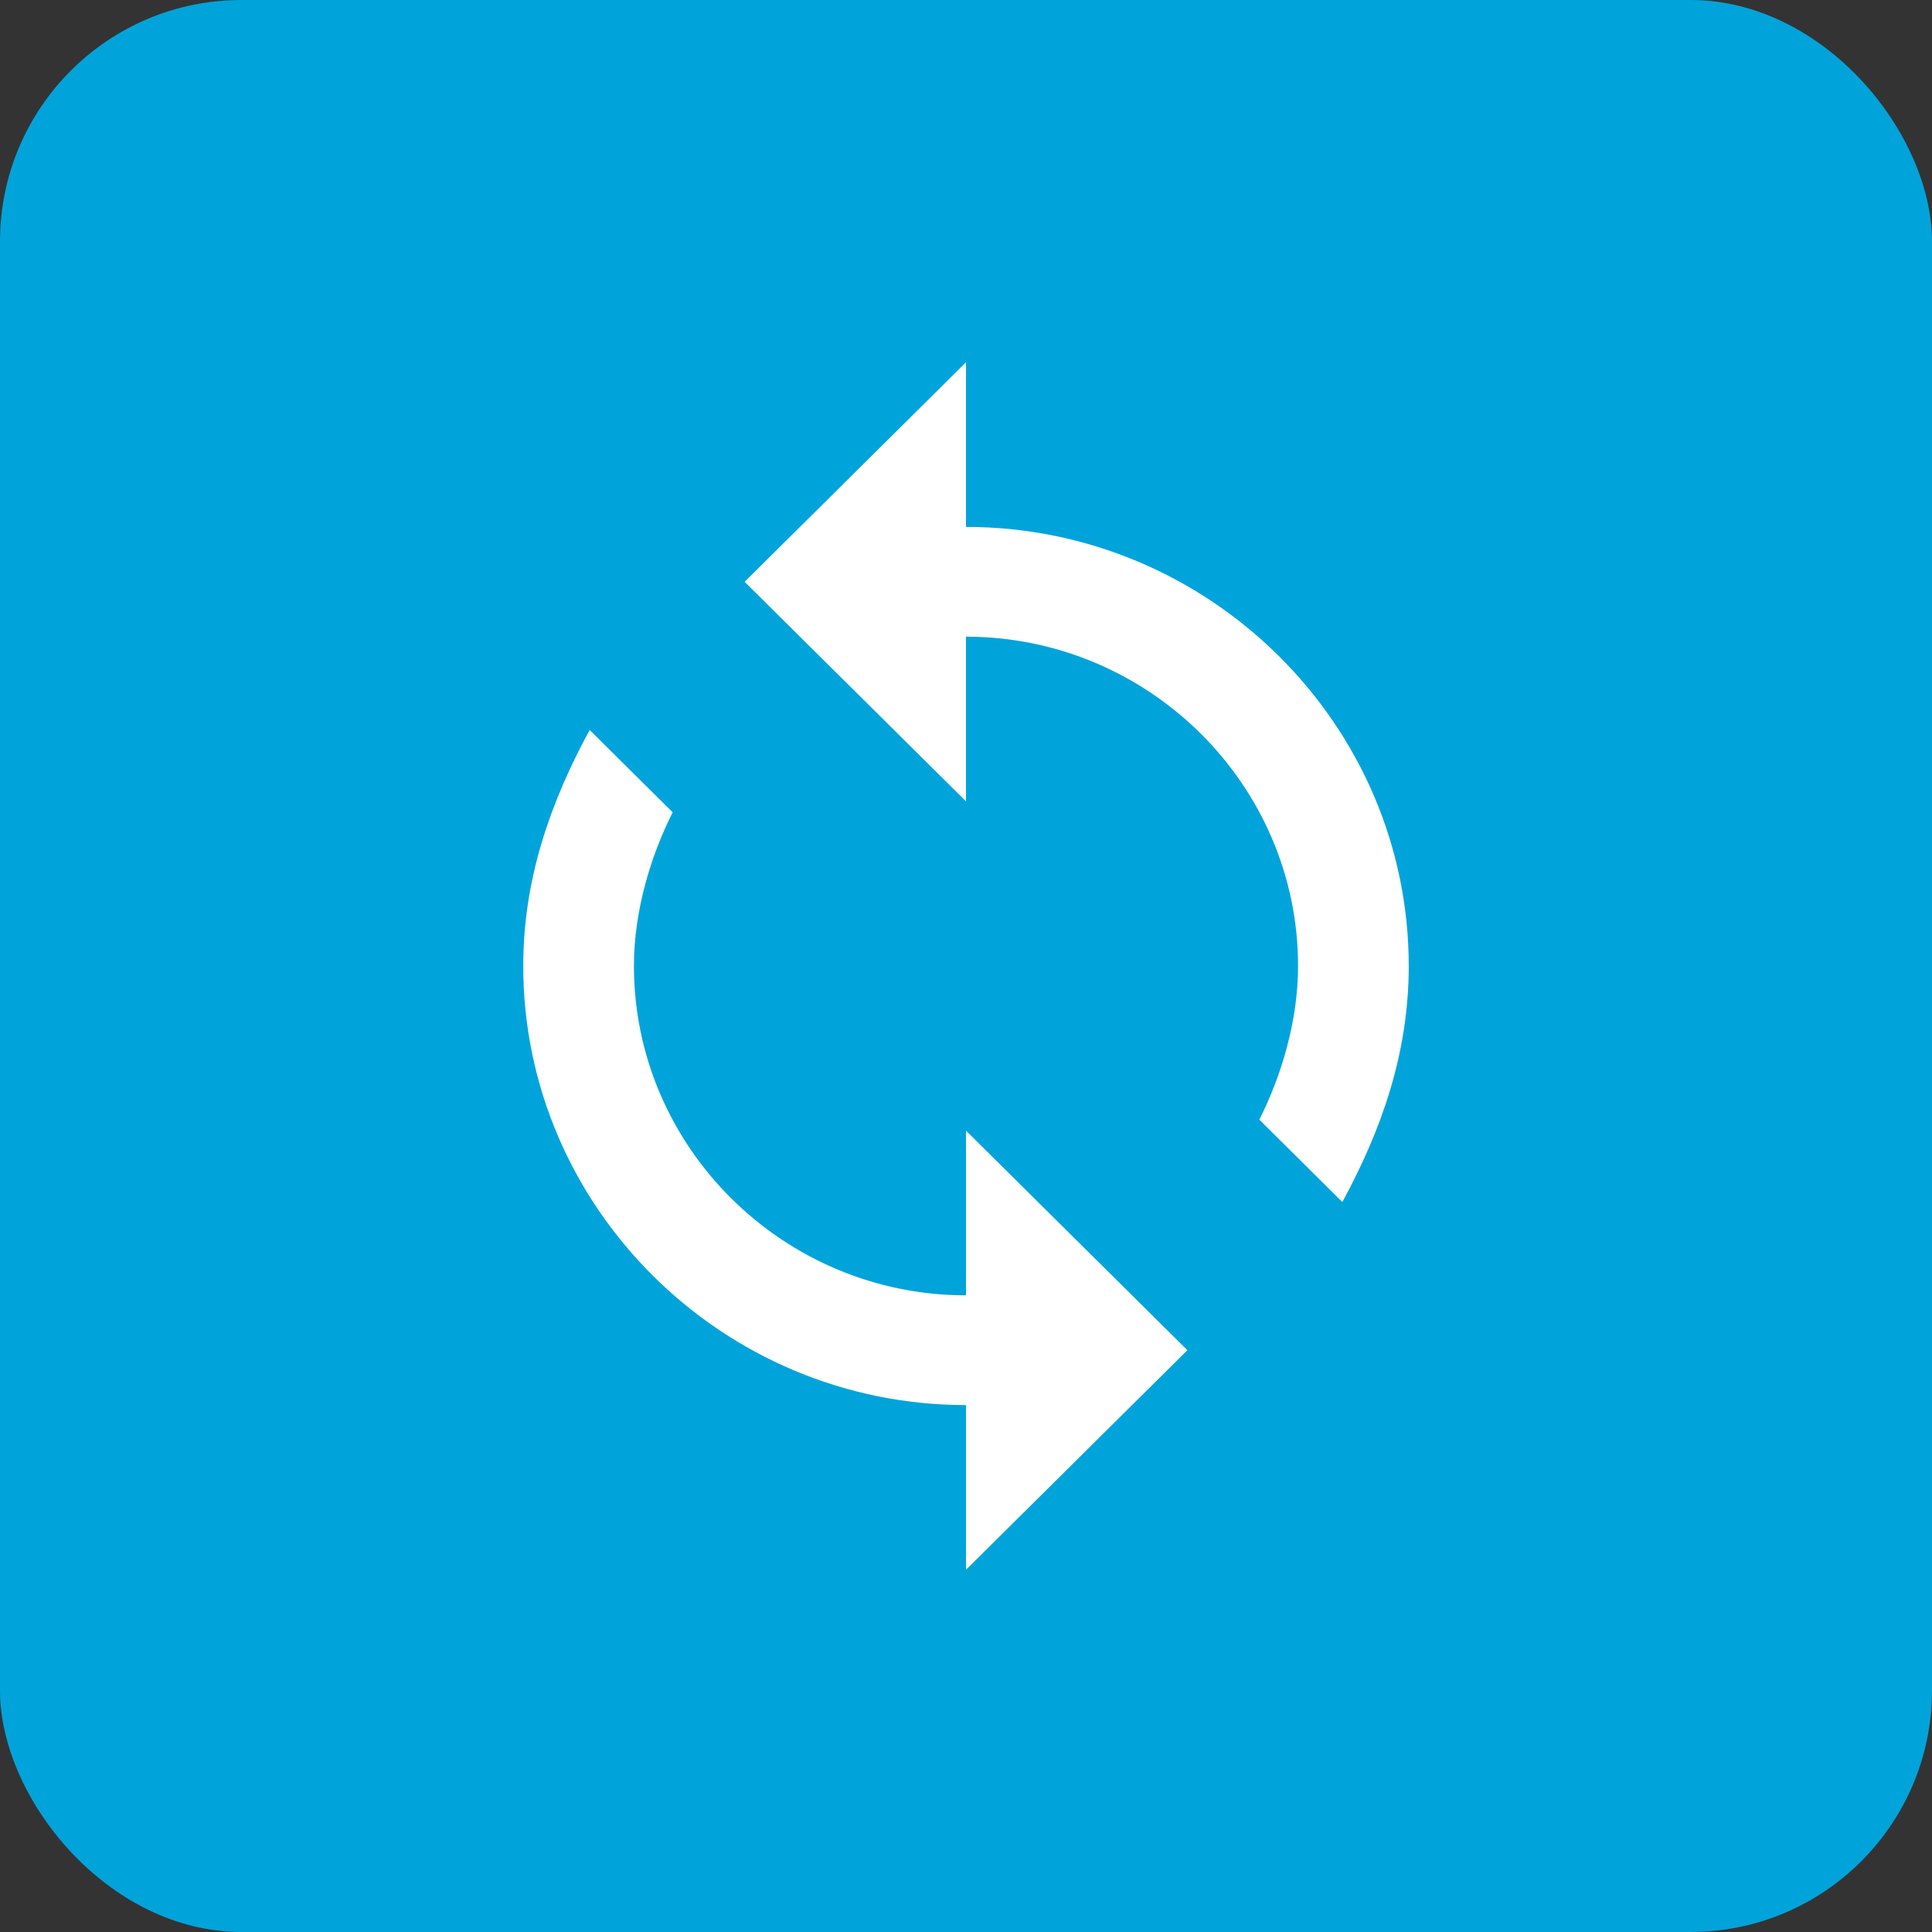
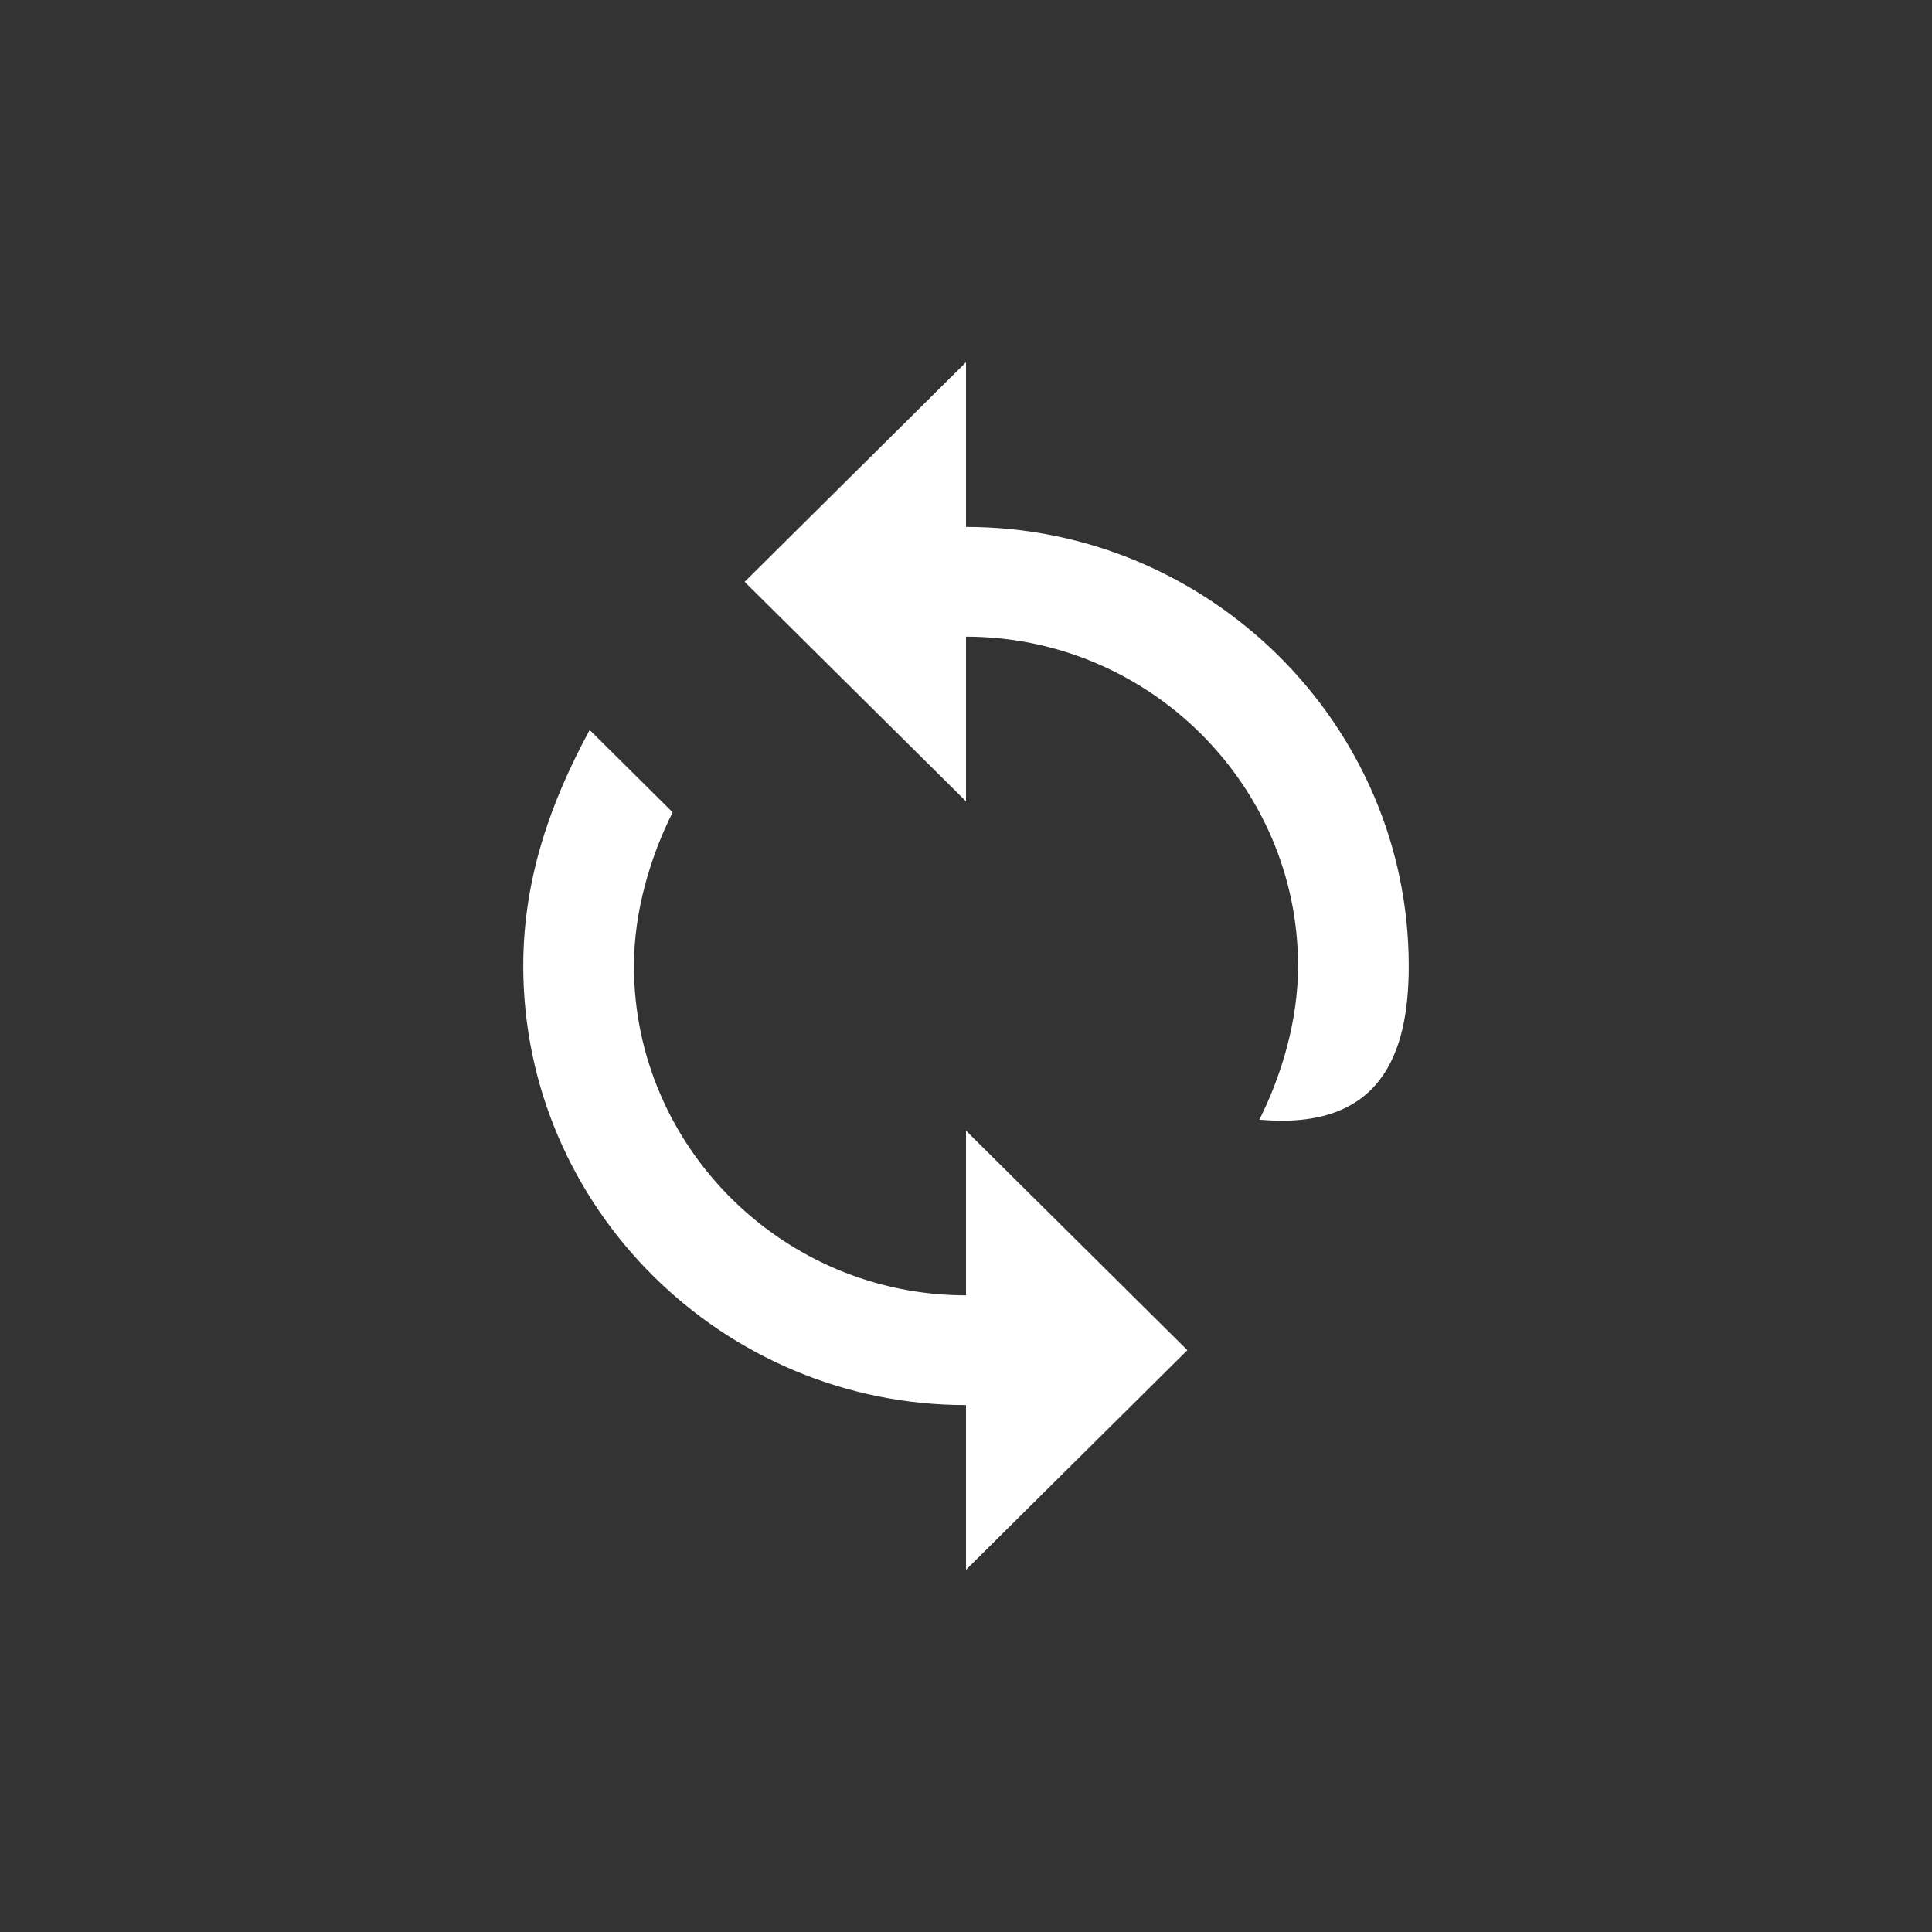
<svg xmlns="http://www.w3.org/2000/svg" width="48px" height="48px" viewBox="0 0 48 48" version="1.1">
  <rect x="0" y="0" width="48" height="48" fill="#333333" stroke="none" />
  <title>Icons/reocurring</title>
  <desc>Created with Sketch.</desc>
  <defs />
  <g id="Icons/reocurring" stroke="none" stroke-width="1" fill="none" fill-rule="evenodd">
    <g id="Group-4">
-       <rect id="Rectangle-2" fill="#00A4DB" x="0" y="0" width="48" height="48" rx="6" />
      <path d="M24,32.182 C19.462,32.182 15.75,28.5 15.75,24 C15.75,22.636 16.163,21.273 16.712,20.182 L14.65,18.136 C13.688,19.909 13,21.818 13,24 C13,30 17.95,34.909 24,34.909 L24,39 L29.5,33.545 L24,28.091 L24,32.182 L24,32.182 Z" id="Path" fill="#FFFFFF" />
-       <path d="M24,13.091 L24,9 L18.5,14.455 L24,19.909 L24,15.818 C28.538,15.818 32.25,19.5 32.25,24 C32.25,25.364 31.837,26.727 31.288,27.818 L33.35,29.864 C34.312,28.091 35,26.182 35,24 C35,18 30.05,13.091 24,13.091 L24,13.091 Z" id="Path" fill="#FFFFFF" />
+       <path d="M24,13.091 L24,9 L18.5,14.455 L24,19.909 L24,15.818 C28.538,15.818 32.25,19.5 32.25,24 C32.25,25.364 31.837,26.727 31.288,27.818 C34.312,28.091 35,26.182 35,24 C35,18 30.05,13.091 24,13.091 L24,13.091 Z" id="Path" fill="#FFFFFF" />
    </g>
  </g>
</svg>